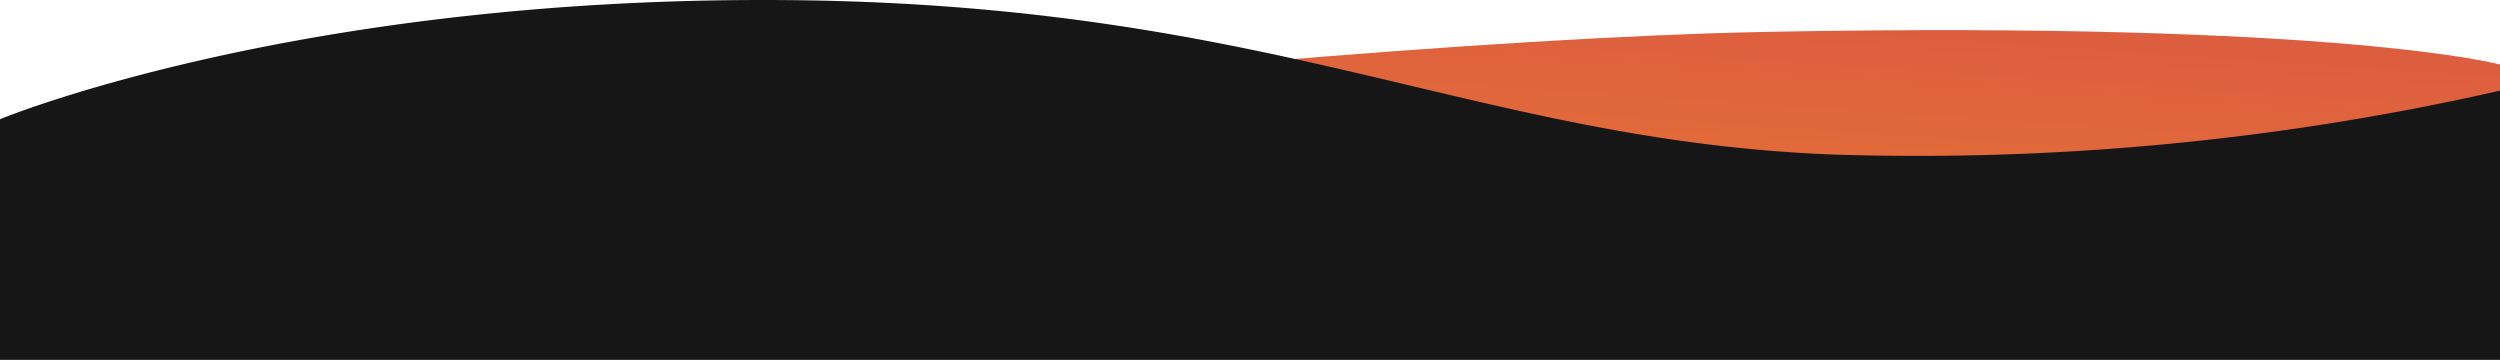
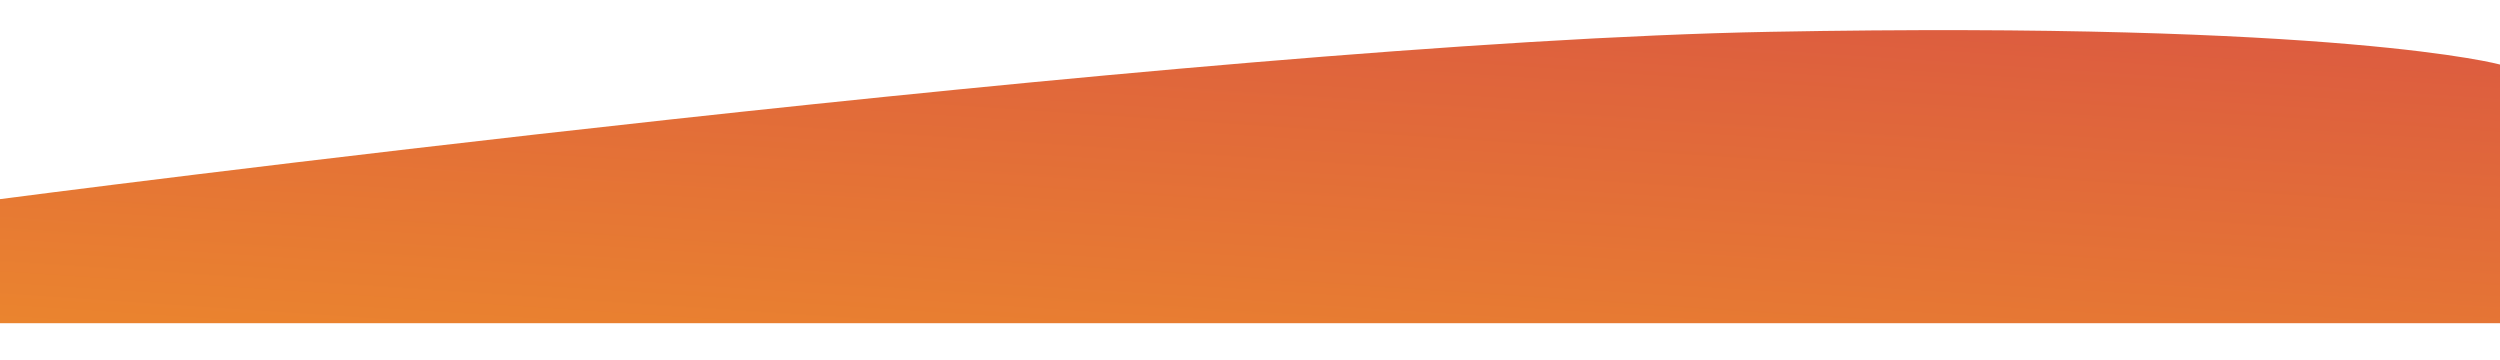
<svg xmlns="http://www.w3.org/2000/svg" width="320" height="46.066" preserveAspectRatio="none">
  <defs>
    <linearGradient id="linear-gradient" x1="1.116" y1="-0.886" x2="-0.616" y2="2.101" gradientUnits="objectBoundingBox">
      <stop offset="0" stop-color="#d3414b" />
      <stop offset="1" stop-color="#f8ab1e" />
    </linearGradient>
  </defs>
  <g id="Gruppe_508" data-name="Gruppe 508" transform="translate(0 -696.92)">
-     <path id="Pfad_855" data-name="Pfad 855" d="M-21856-22504.592s153.352-20.053,226.592-21.416,93.408,4.189,93.408,4.189v33.107h-320Z" transform="translate(21856 23227)" fill="url(#linear-gradient)" />
-     <path id="Pfad_854" data-name="Pfad 854" d="M-21855.781-22518.82s38.063-15.783,100.781-15.246,88.275,18.063,134.139,19.777a337.178,337.178,0,0,0,85.08-8.187v34.463h-320Z" transform="translate(21855.781 23231)" fill="#161616" />
+     <path id="Pfad_855" data-name="Pfad 855" d="M-21856-22504.592s153.352-20.053,226.592-21.416,93.408,4.189,93.408,4.189v33.107h-320" transform="translate(21856 23227)" fill="url(#linear-gradient)" />
  </g>
</svg>